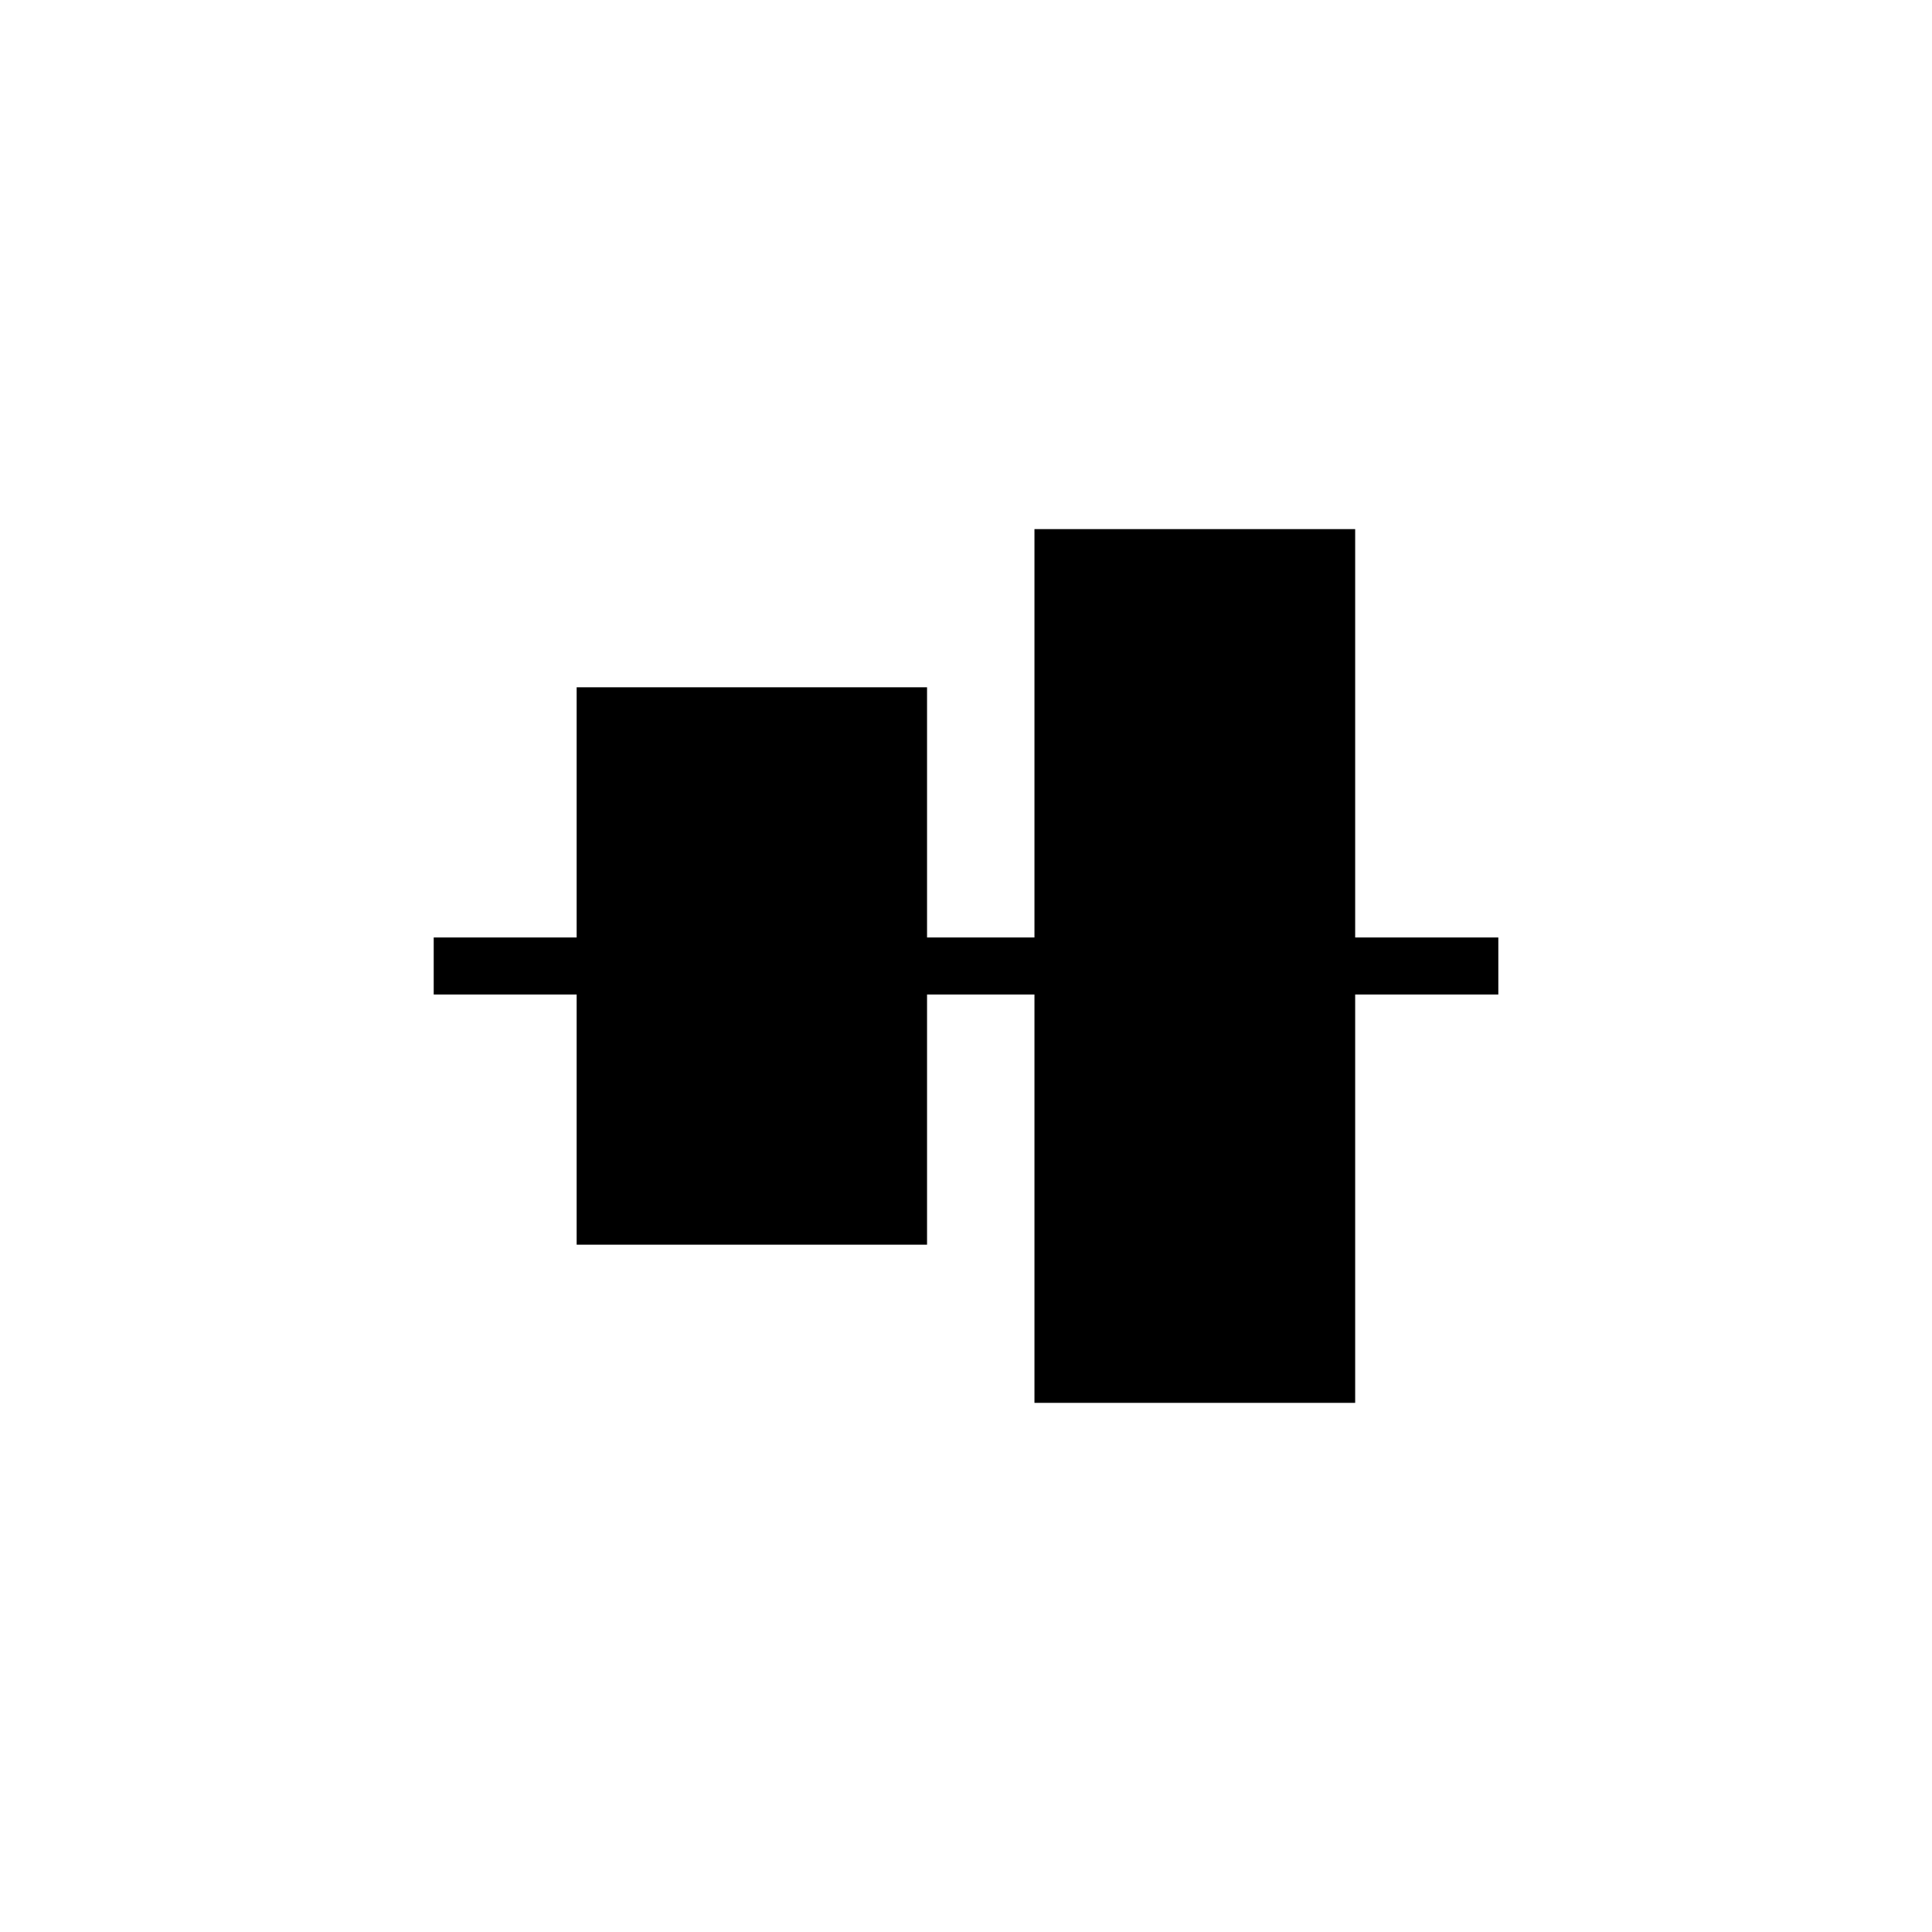
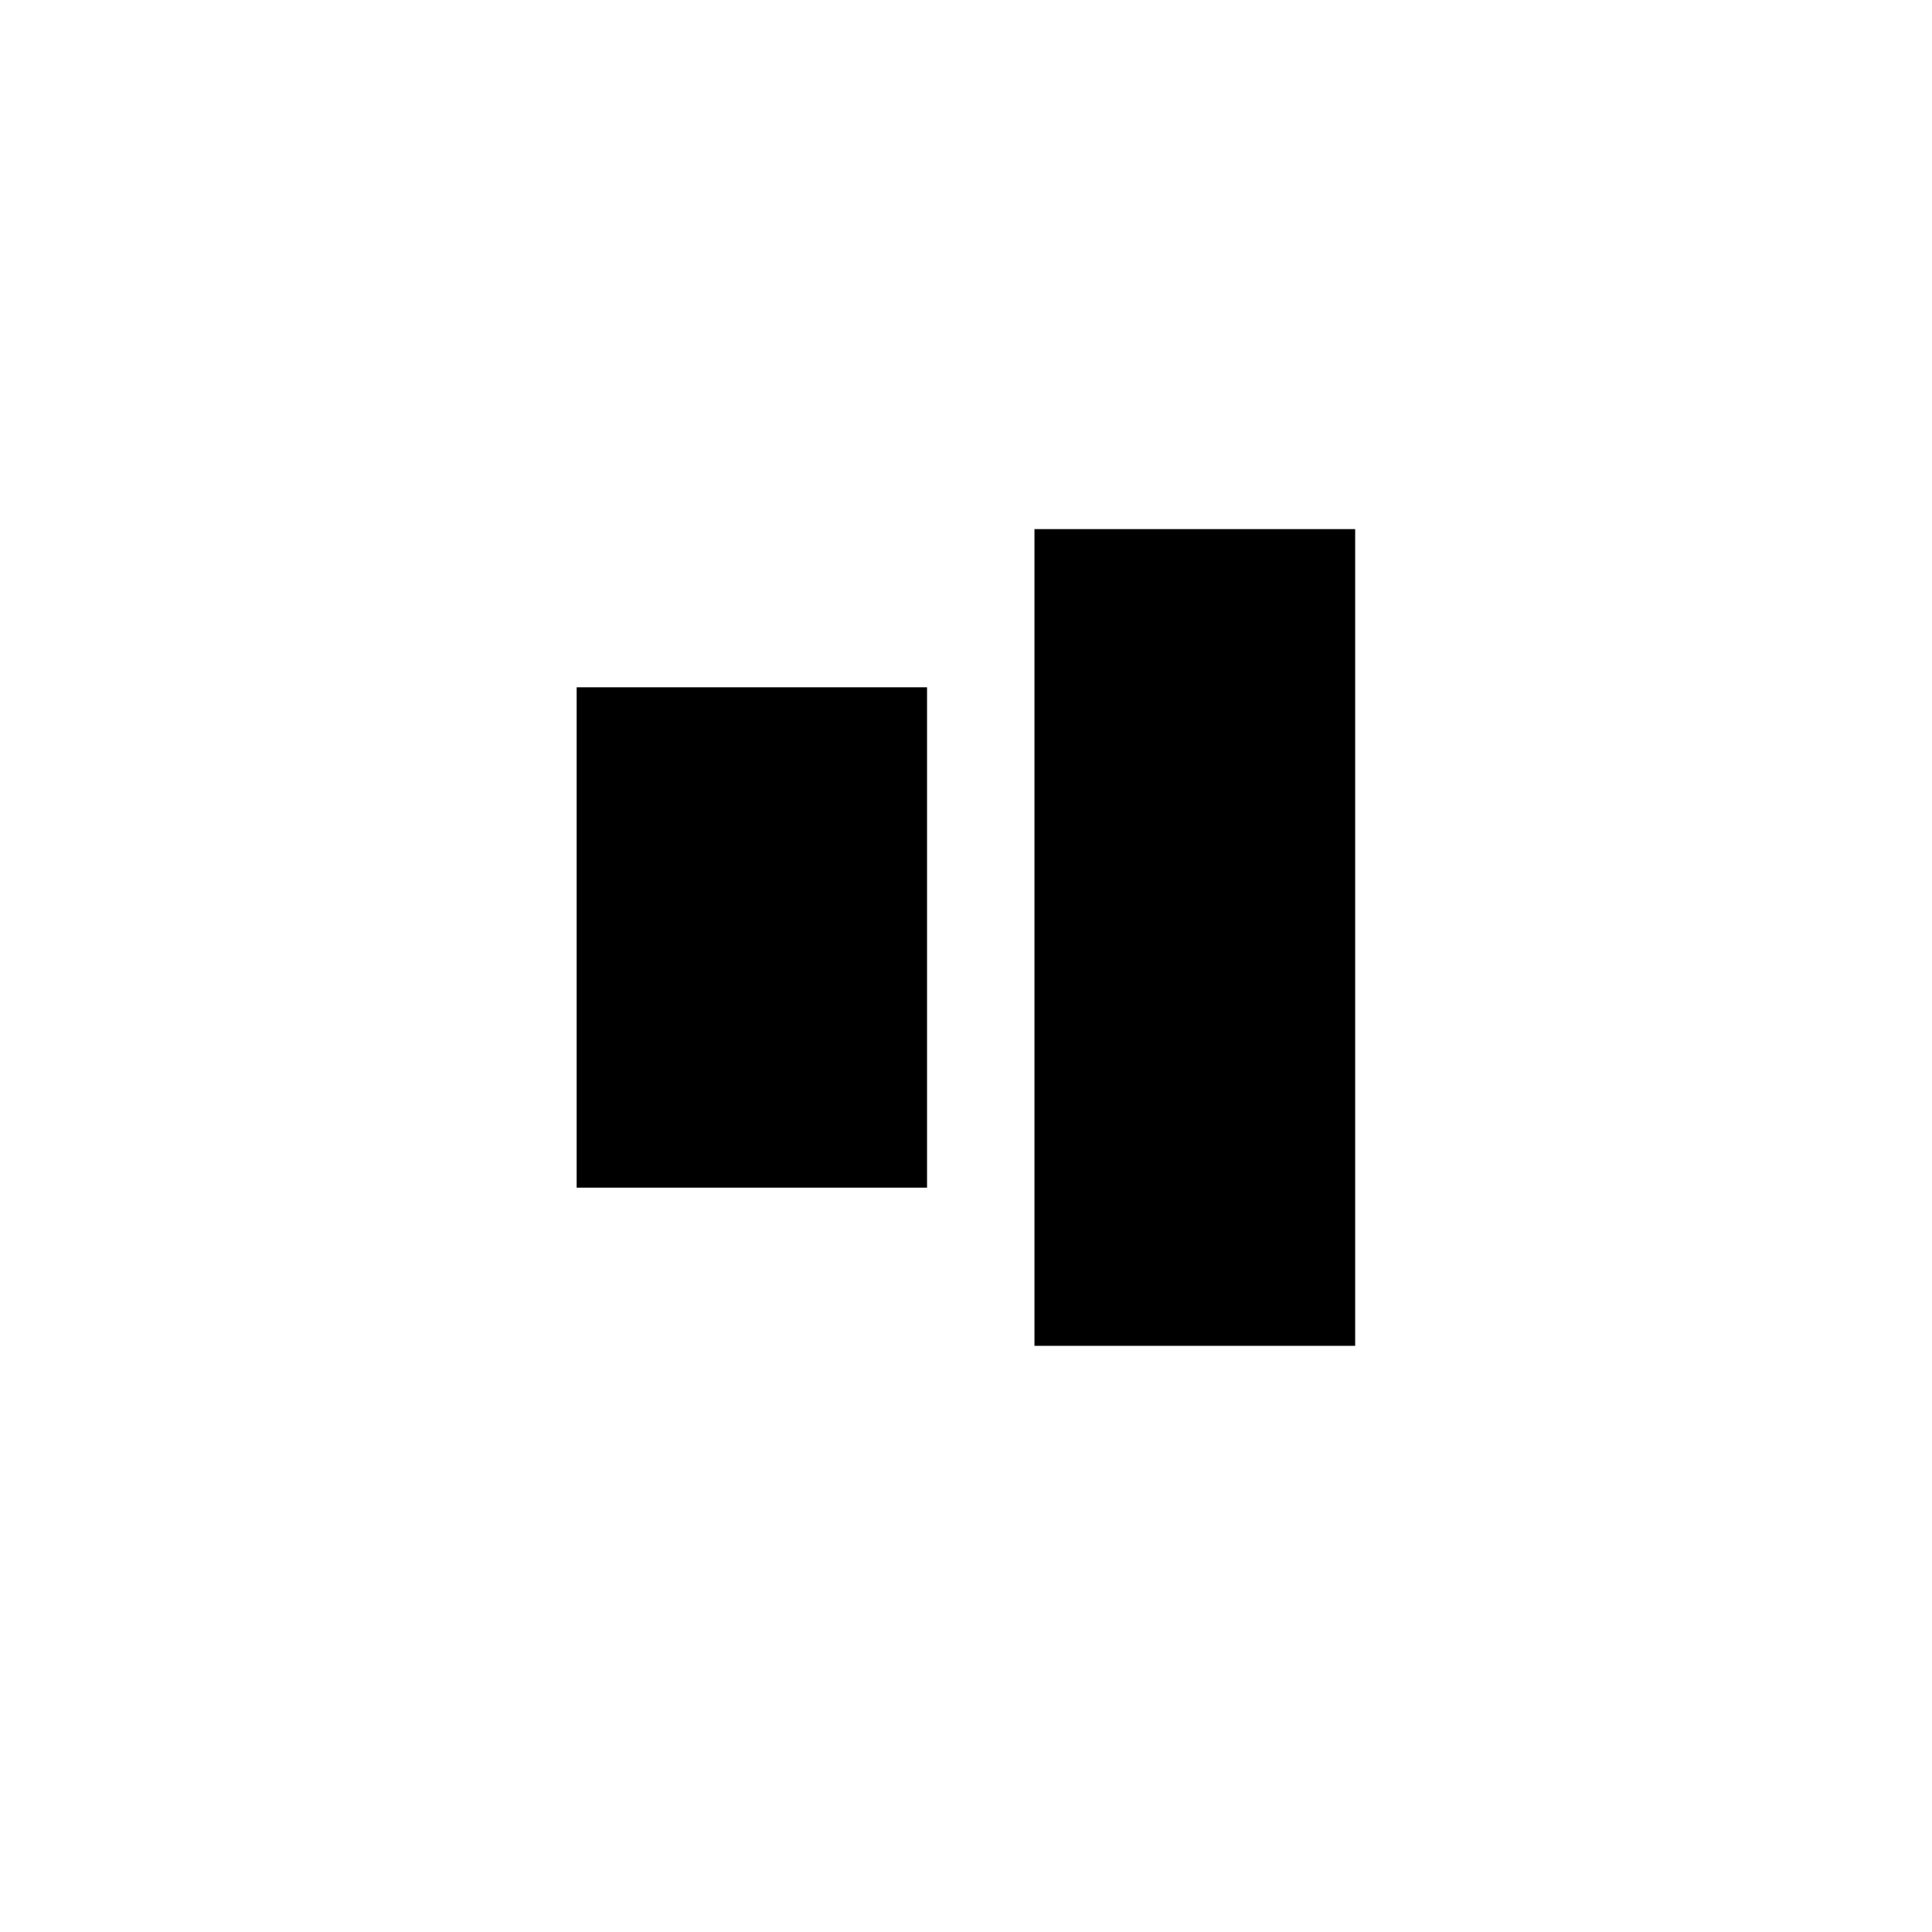
<svg xmlns="http://www.w3.org/2000/svg" fill="#000000" width="800px" height="800px" version="1.1" viewBox="144 144 512 512">
-   <path d="m541.07 392.44h-37.938v-108.22h-84.992v108.22h-28.465v-66.301h-92.855v66.301h-37.883v15.113h37.883v66.301h92.855v-66.301h28.465v108.22h84.992v-108.22h37.938z" />
+   <path d="m541.07 392.44h-37.938v-108.22h-84.992v108.22h-28.465v-66.301h-92.855v66.301h-37.883h37.883v66.301h92.855v-66.301h28.465v108.22h84.992v-108.22h37.938z" />
</svg>